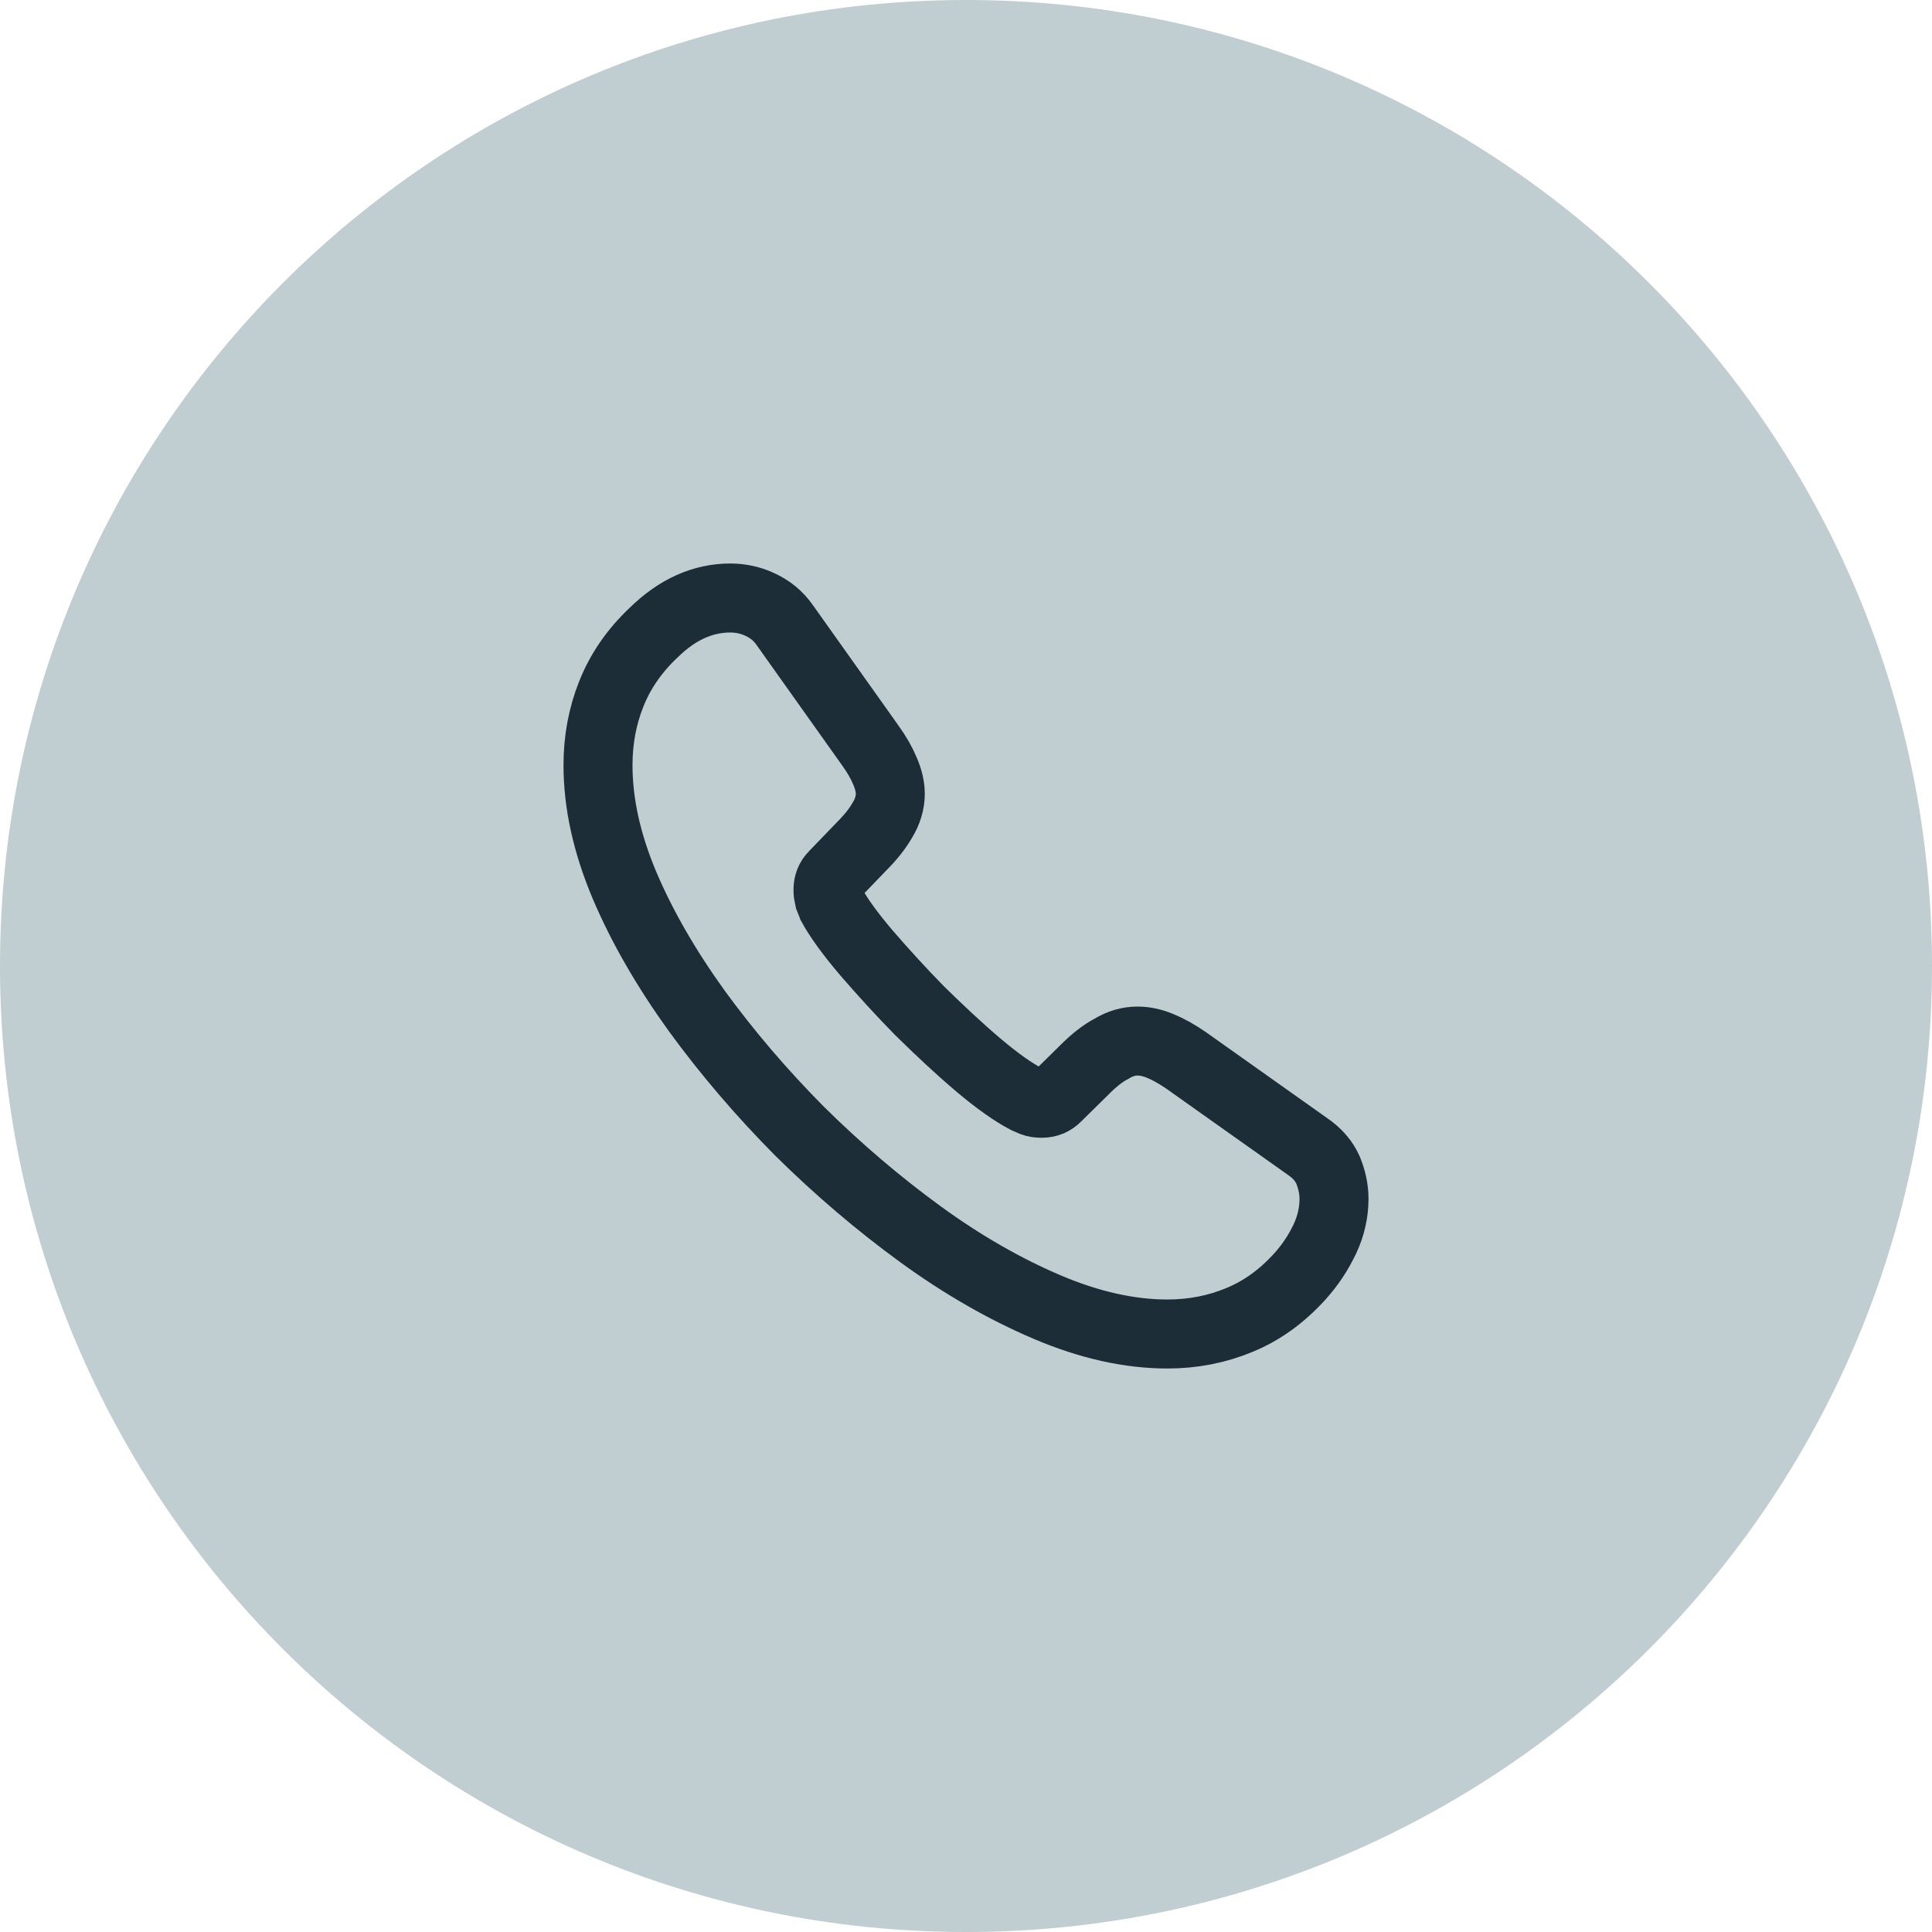
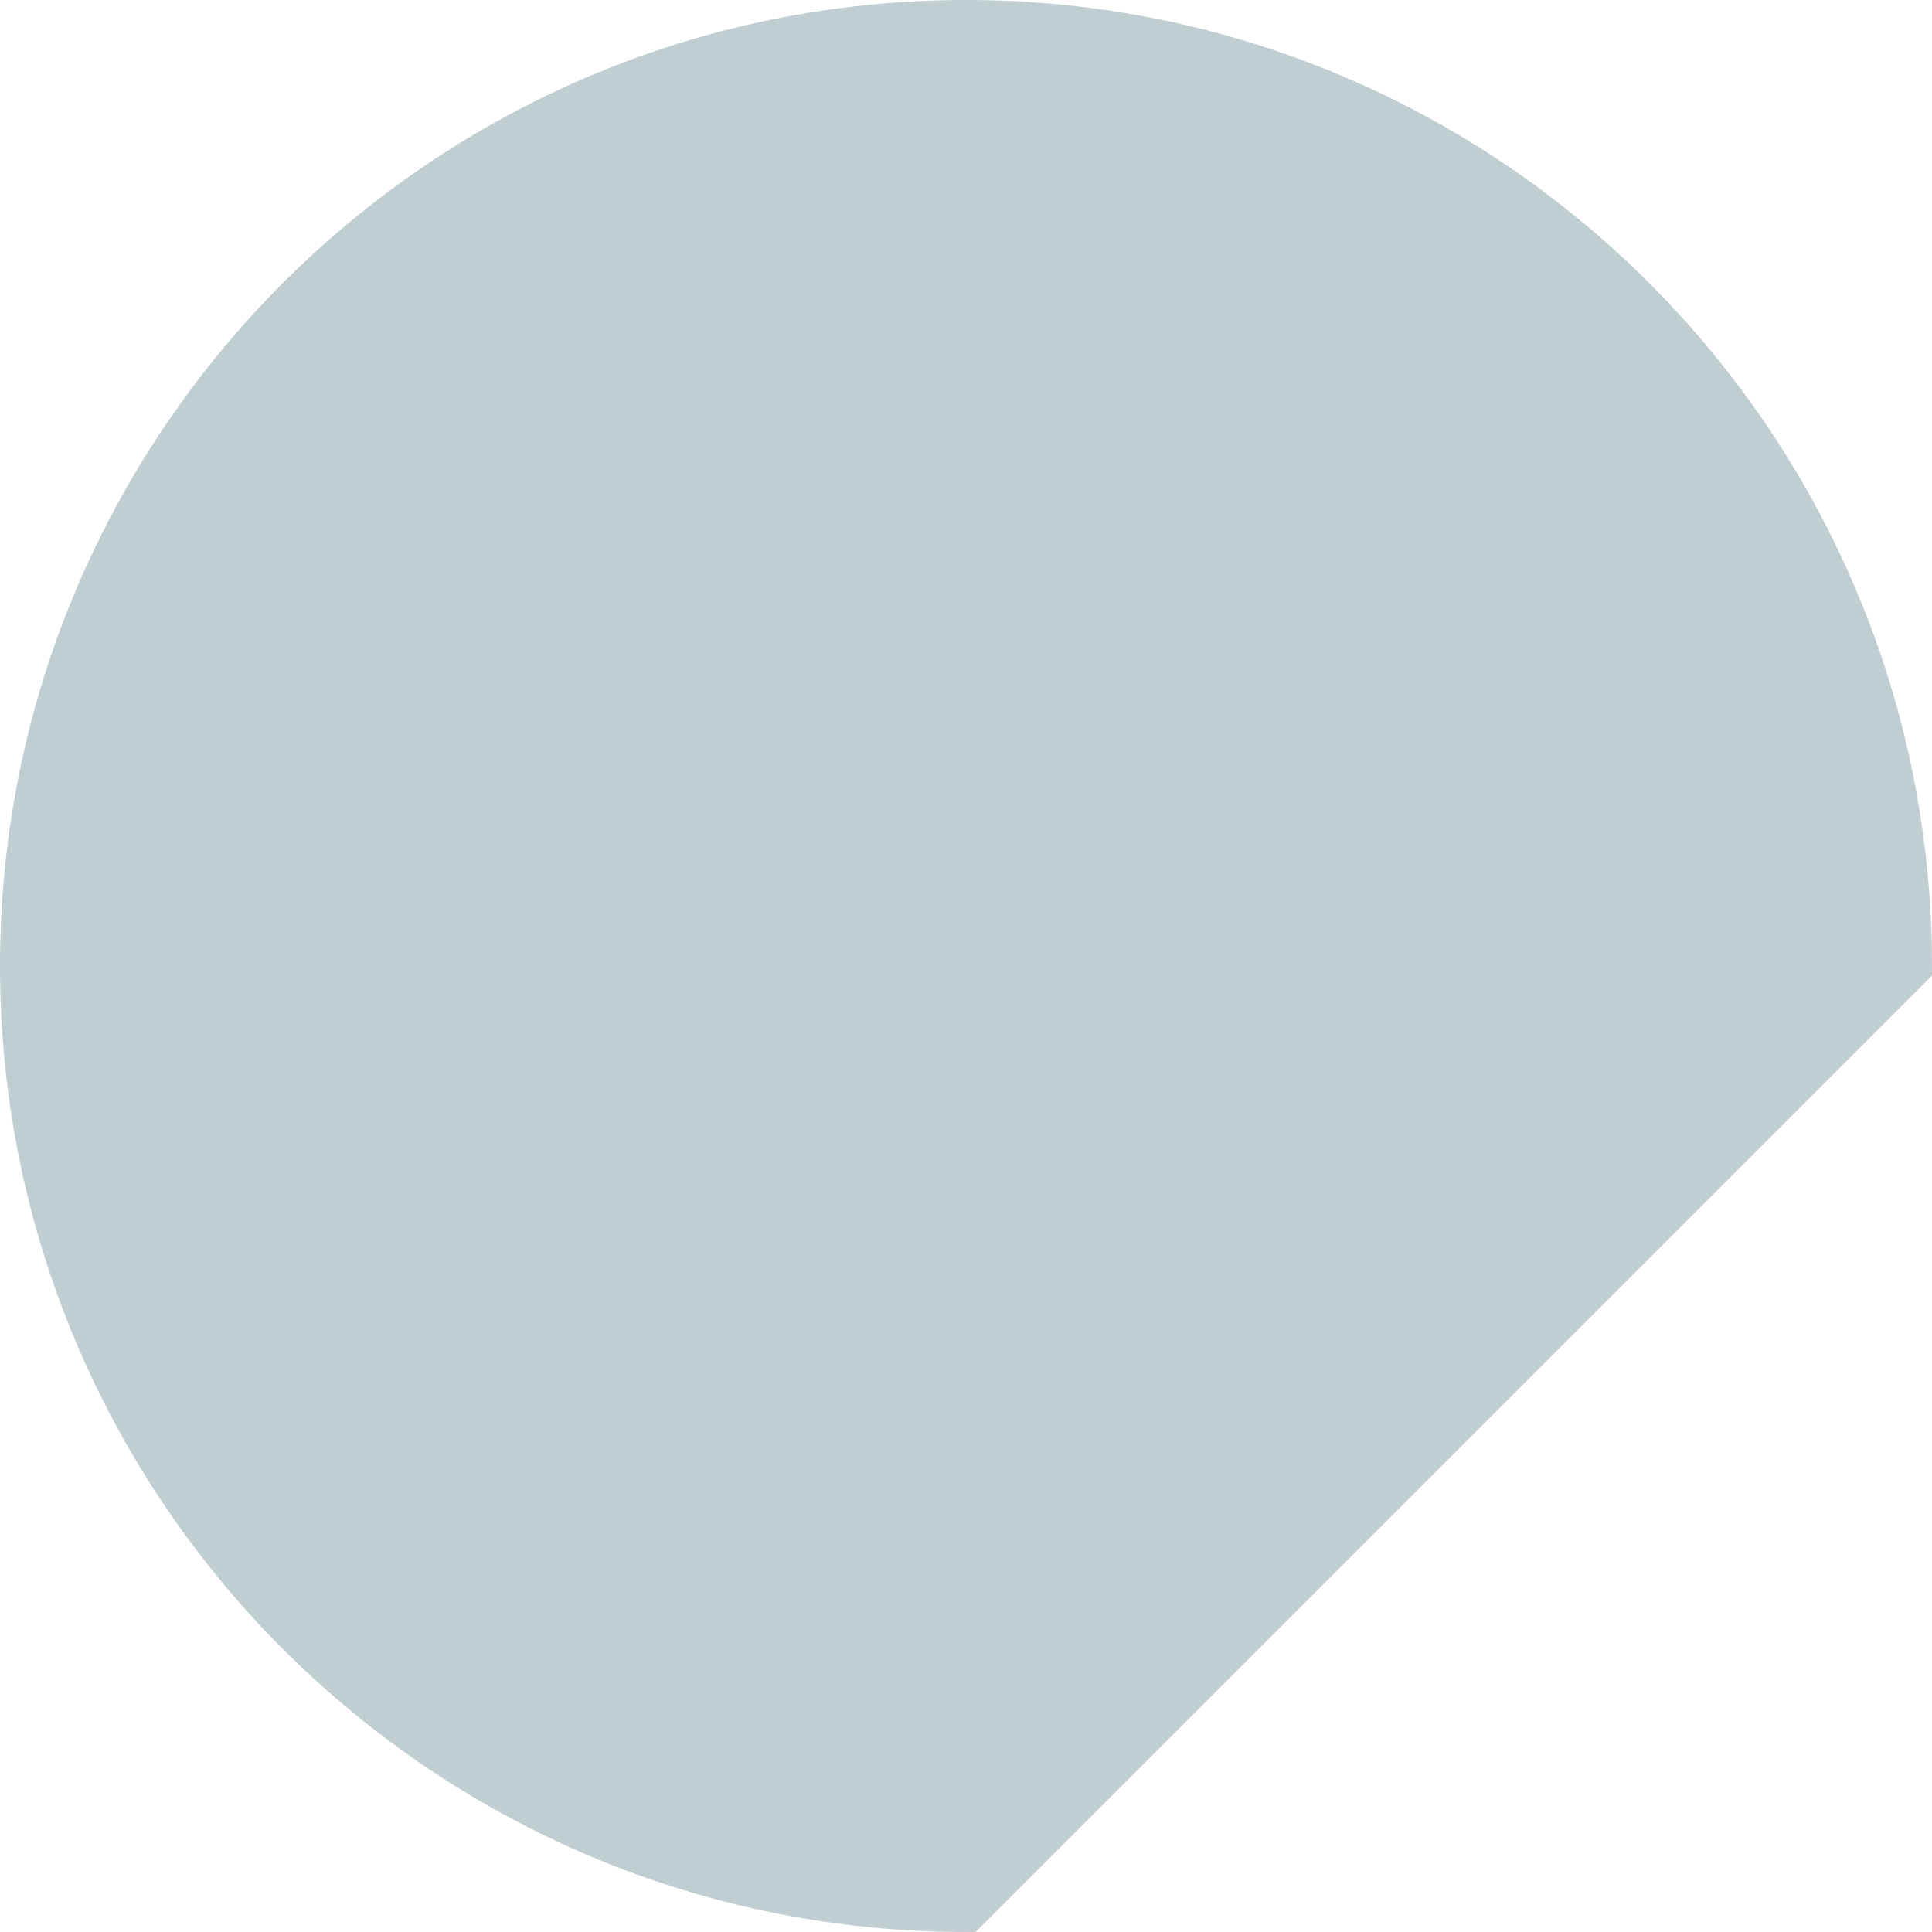
<svg xmlns="http://www.w3.org/2000/svg" width="42" height="42" viewBox="0 0 42 42" fill="none">
-   <path d="M21 41.5C9.678 41.5 0.5 32.322 0.5 21C0.5 9.678 9.678 0.5 21 0.5C32.322 0.5 41.5 9.678 41.5 21C41.5 32.322 32.322 41.5 21 41.5Z" fill="#C0CDD1" stroke="#C0CDD1" />
-   <path d="M29 26.064C29 26.352 28.936 26.648 28.8 26.936C28.663 27.224 28.487 27.496 28.255 27.752C27.862 28.184 27.43 28.496 26.941 28.696C26.46 28.896 25.939 29 25.379 29C24.561 29 23.688 28.808 22.767 28.416C21.845 28.024 20.924 27.496 20.011 26.832C19.089 26.16 18.216 25.416 17.383 24.592C16.557 23.76 15.812 22.888 15.147 21.976C14.49 21.064 13.961 20.152 13.577 19.248C13.192 18.336 13 17.464 13 16.632C13 16.088 13.096 15.568 13.288 15.088C13.481 14.6 13.785 14.152 14.21 13.752C14.723 13.248 15.283 13 15.876 13C16.101 13 16.325 13.048 16.525 13.144C16.734 13.24 16.918 13.384 17.062 13.592L18.921 16.208C19.065 16.408 19.169 16.592 19.241 16.768C19.314 16.936 19.354 17.104 19.354 17.256C19.354 17.448 19.297 17.64 19.185 17.824C19.081 18.008 18.929 18.2 18.737 18.392L18.128 19.024C18.04 19.112 18 19.216 18 19.344C18 19.408 18.008 19.464 18.023 19.528C18.048 19.592 18.072 19.64 18.088 19.688C18.232 19.952 18.48 20.296 18.833 20.712C19.193 21.128 19.578 21.552 19.994 21.976C20.427 22.4 20.844 22.792 21.268 23.152C21.685 23.504 22.029 23.744 22.302 23.888C22.342 23.904 22.39 23.928 22.446 23.952C22.51 23.976 22.574 23.984 22.646 23.984C22.783 23.984 22.887 23.936 22.975 23.848L23.584 23.248C23.784 23.048 23.977 22.896 24.161 22.8C24.345 22.688 24.529 22.632 24.73 22.632C24.882 22.632 25.042 22.664 25.218 22.736C25.395 22.808 25.579 22.912 25.779 23.048L28.431 24.928C28.64 25.072 28.784 25.24 28.872 25.44C28.952 25.64 29 25.84 29 26.064Z" stroke="#1C2D37" stroke-width="1.5" stroke-miterlimit="10" />
+   <path d="M21 41.5C9.678 41.5 0.5 32.322 0.5 21C0.5 9.678 9.678 0.5 21 0.5C32.322 0.5 41.5 9.678 41.5 21Z" fill="#C0CDD1" stroke="#C0CDD1" />
</svg>